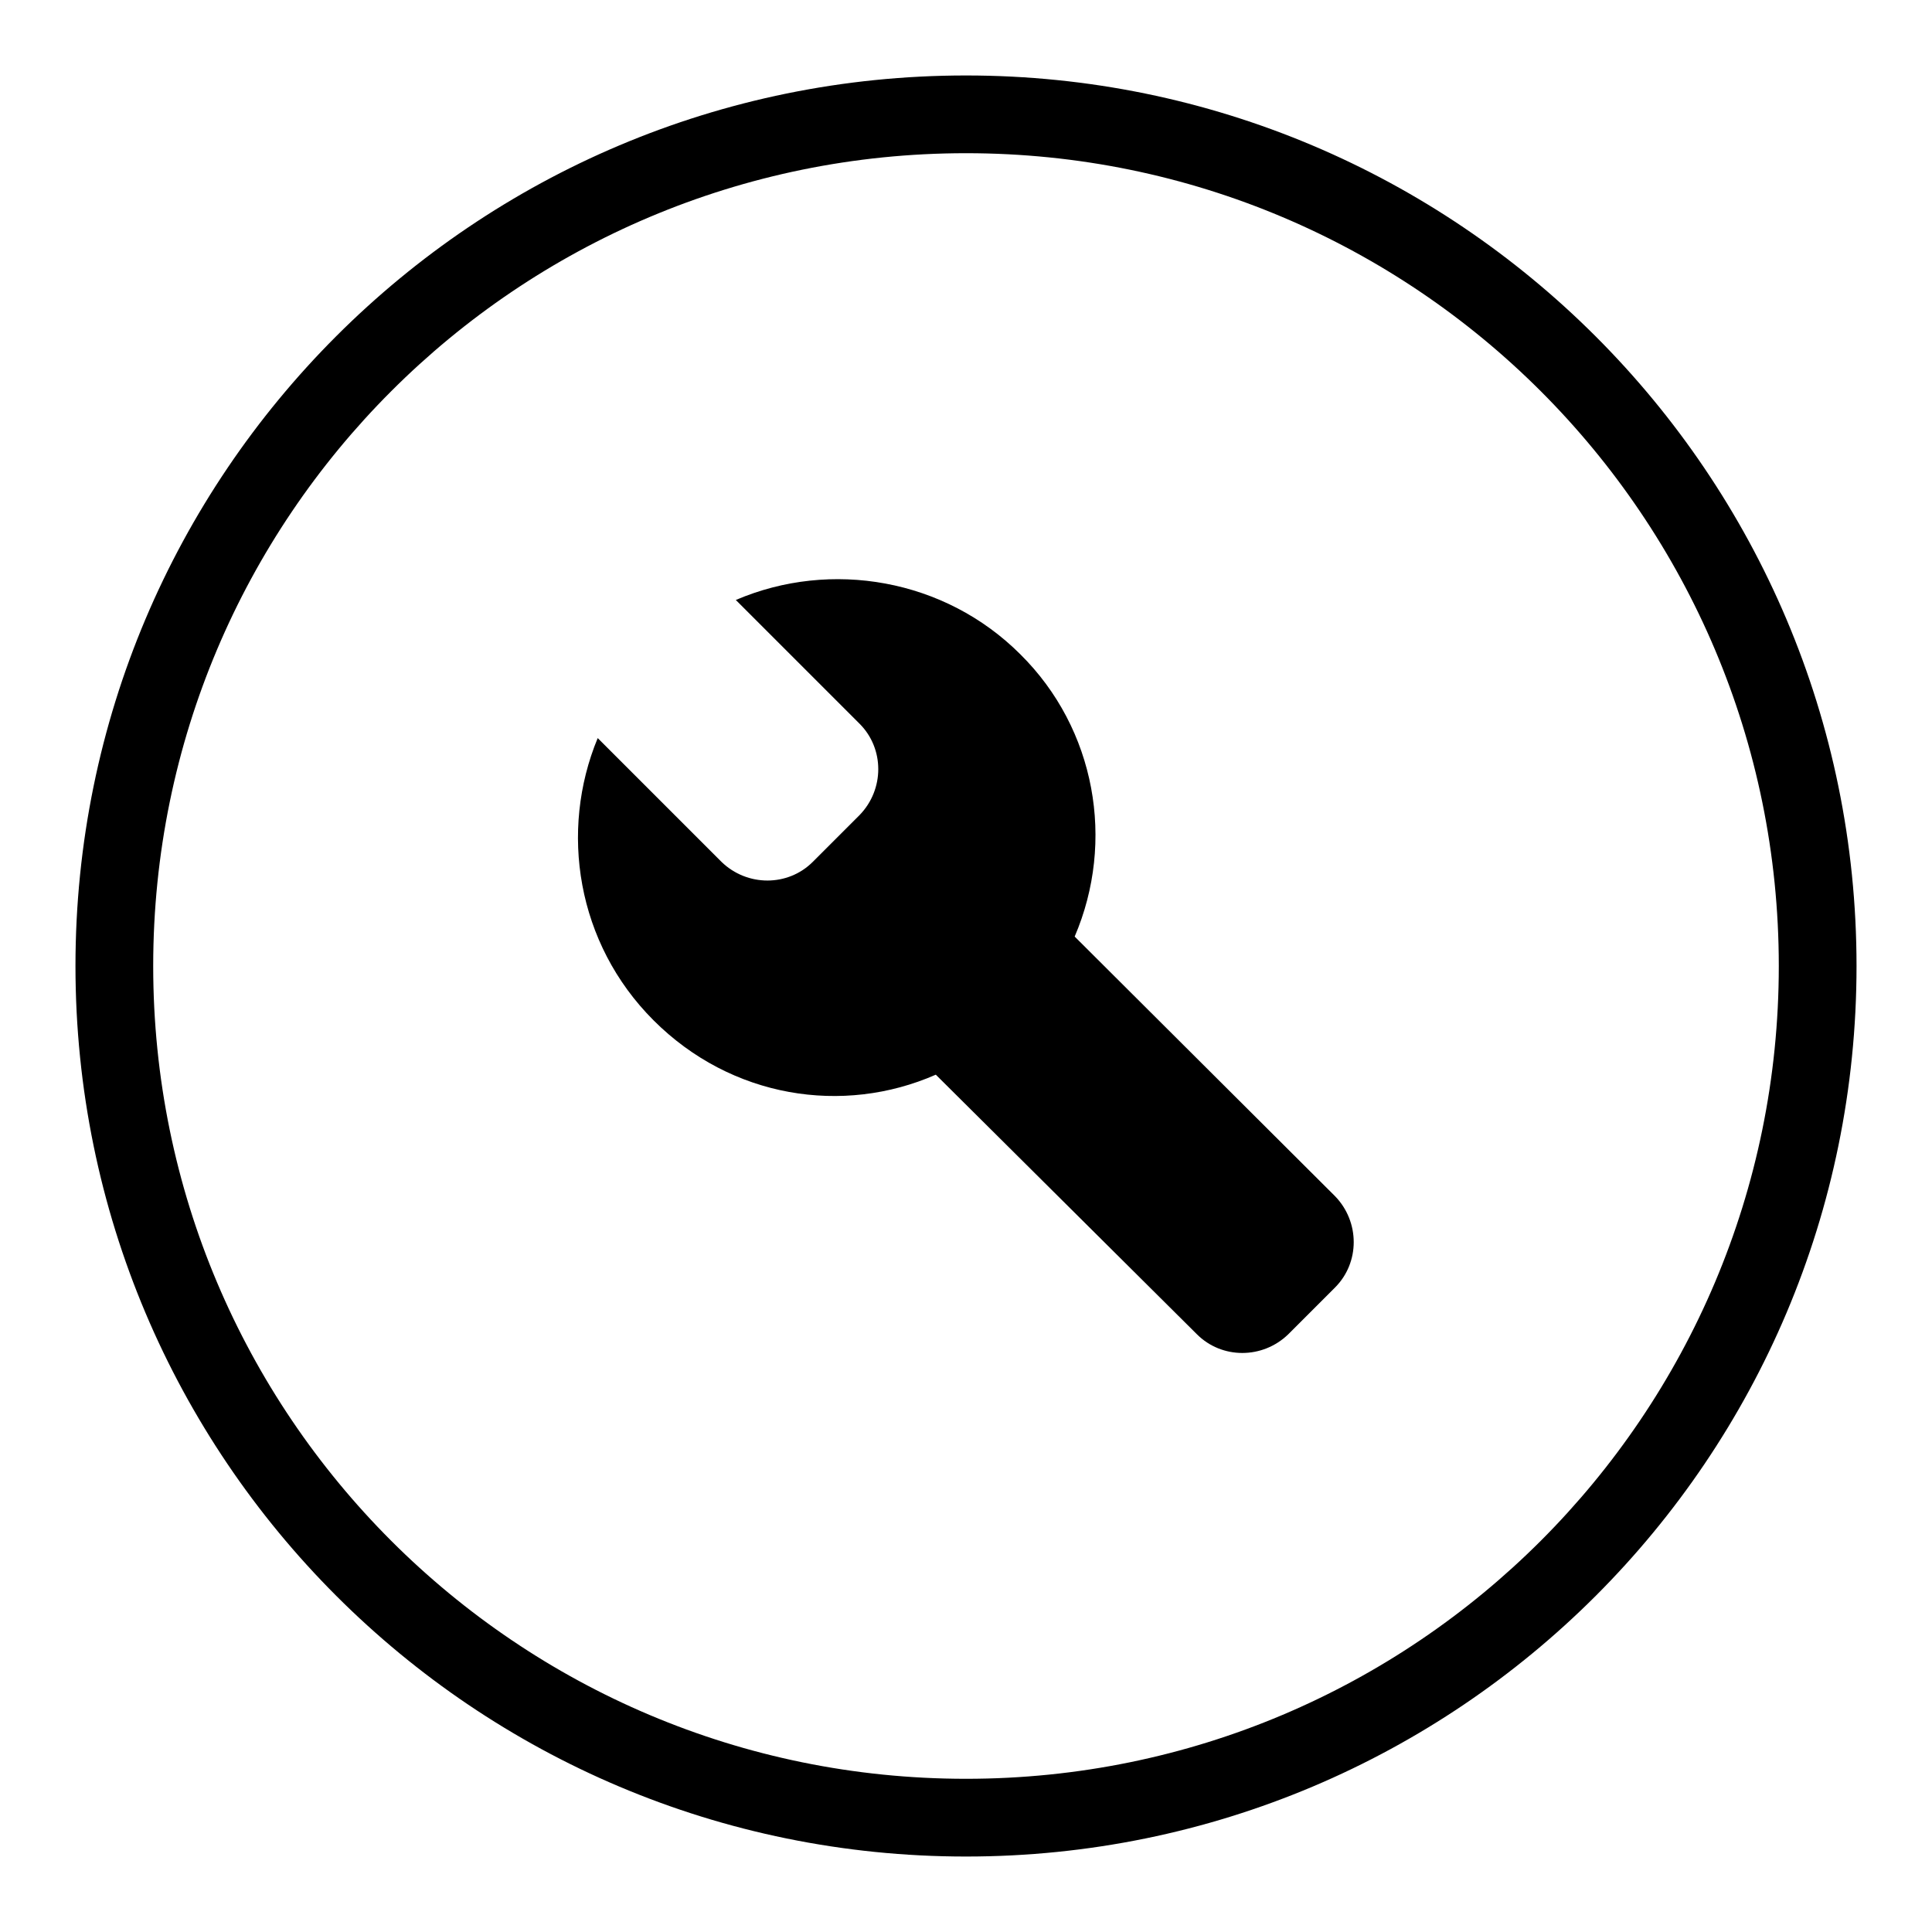
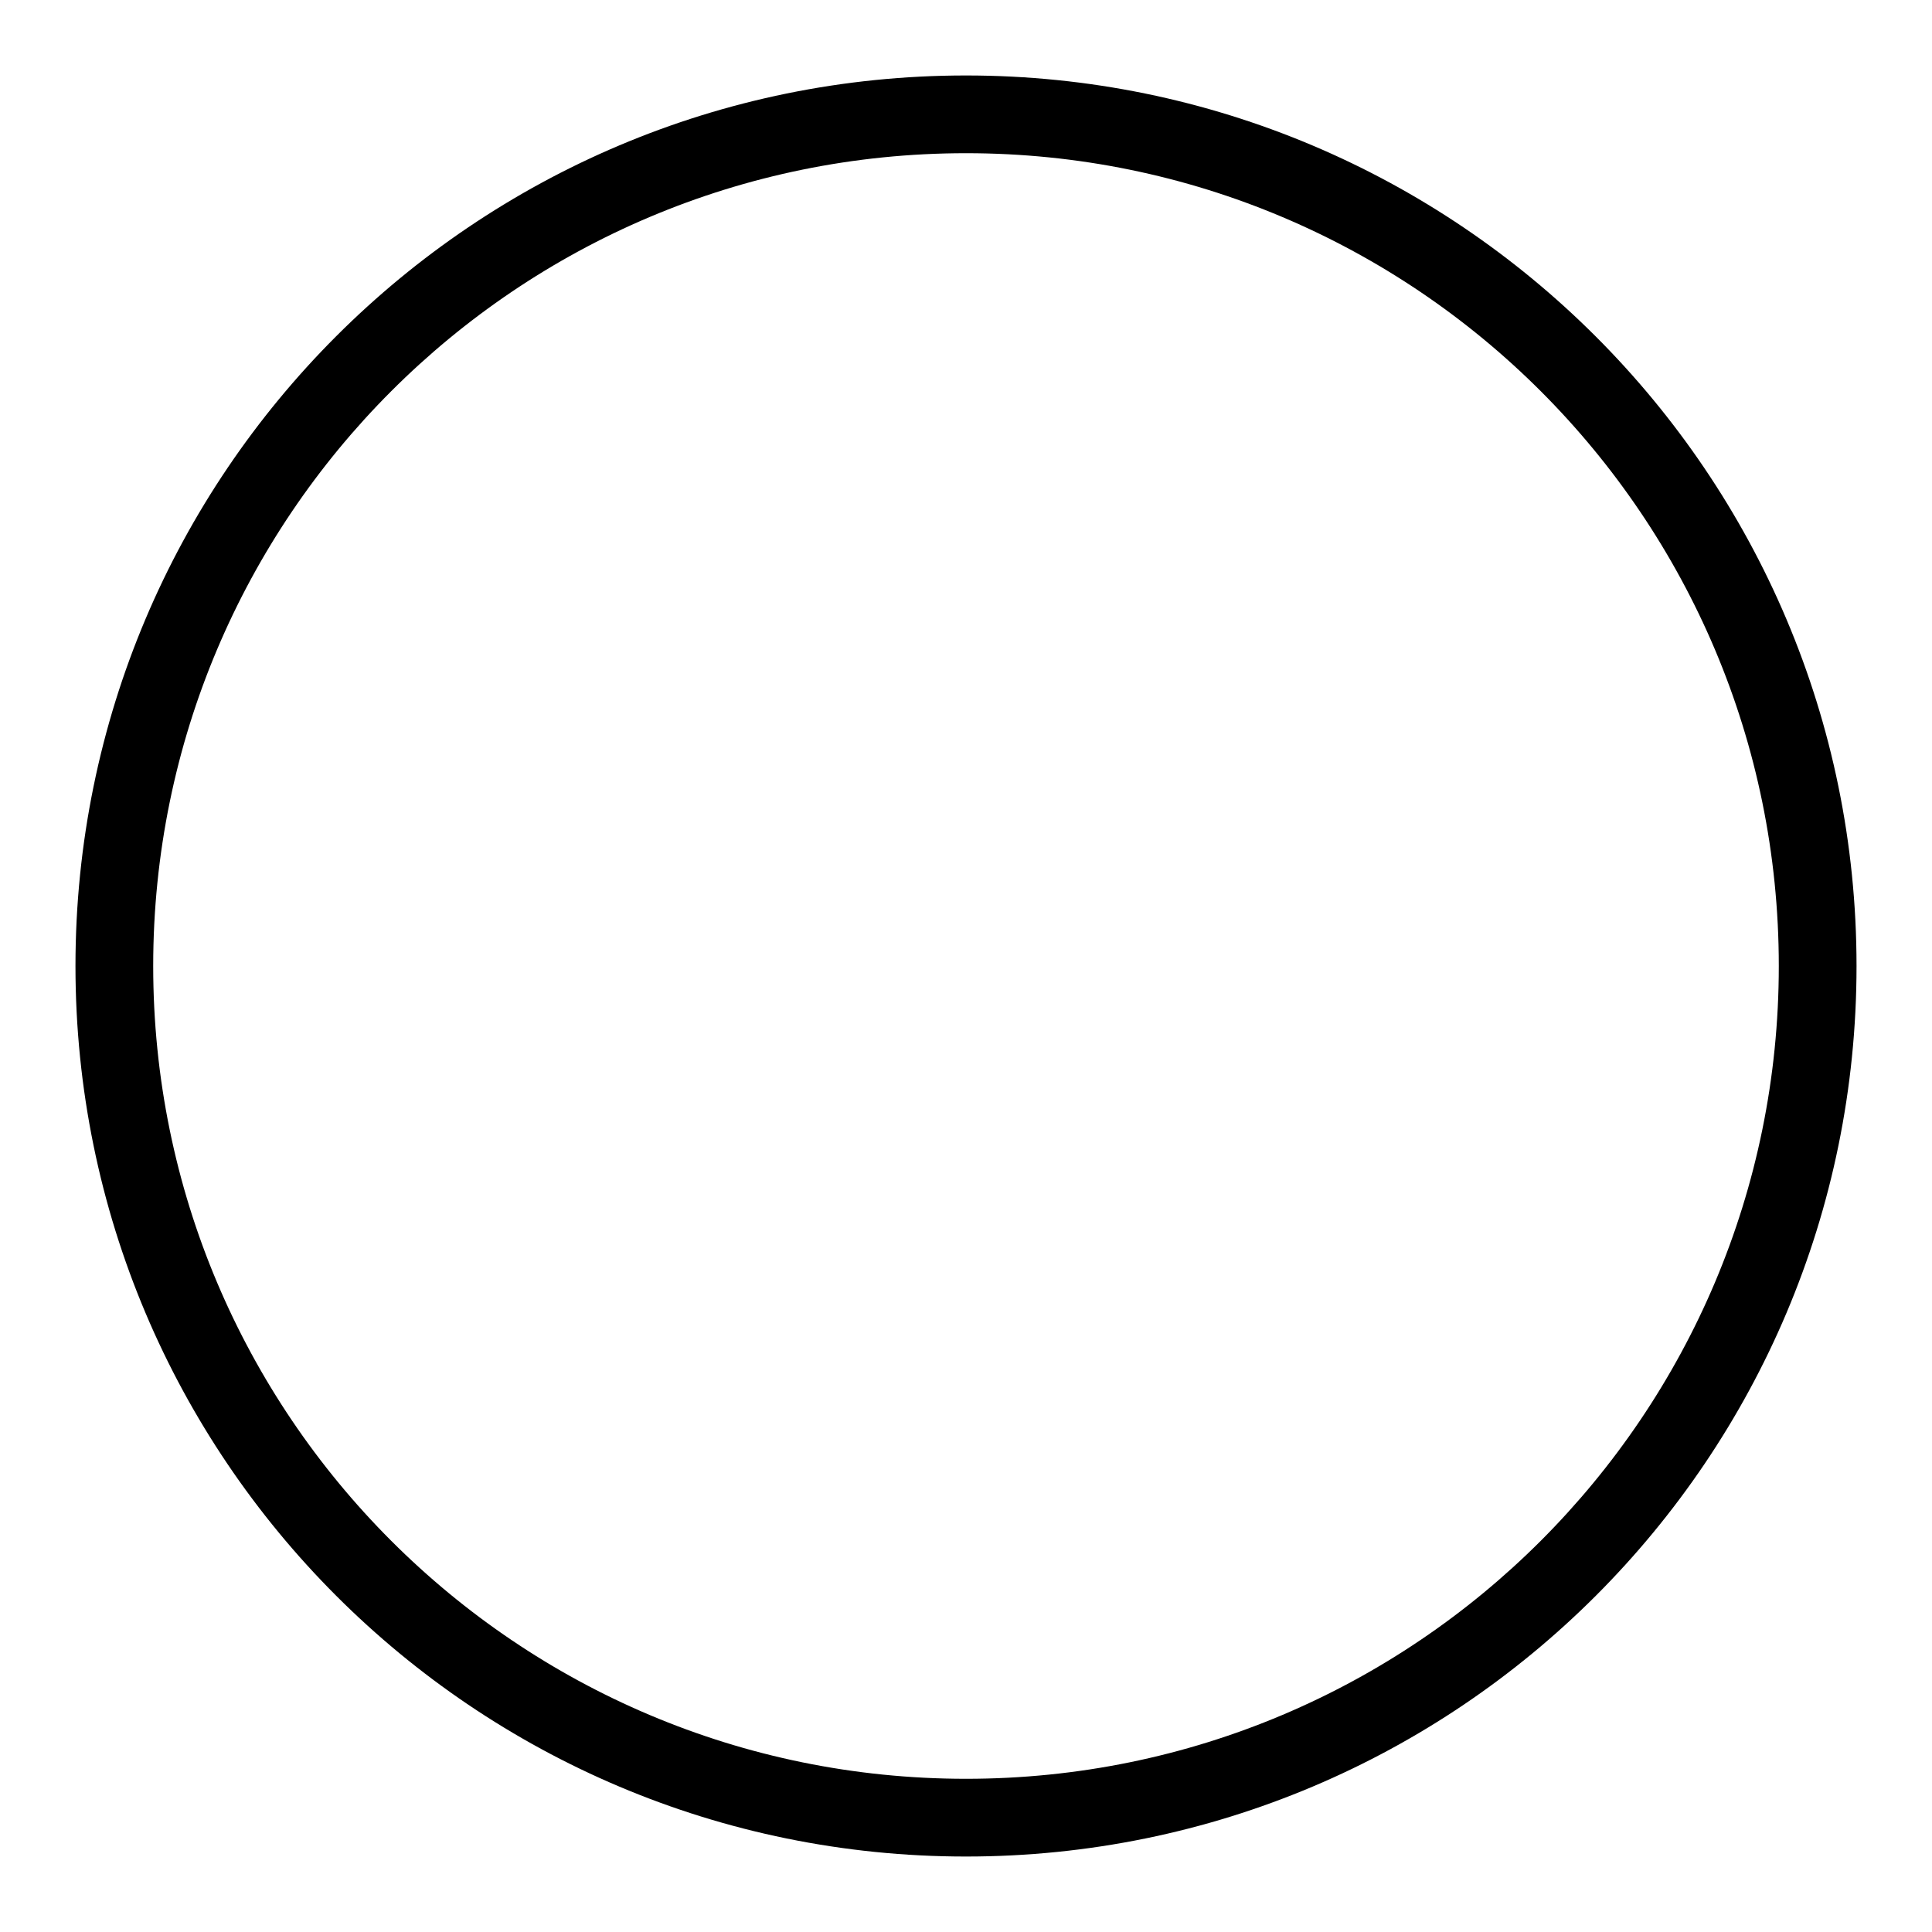
<svg xmlns="http://www.w3.org/2000/svg" version="1.1" x="0px" y="0px" viewBox="0 0 256 256" enable-background="new 0 0 256 256" xml:space="preserve">
  <g>
    <g>
      <path fill="#000000" d="M128,10C62.8,10,10,62.8,10,128c0,65.2,52.8,118,118,118c65.2,0,118-52.8,118-118C246,62.8,193.1,10,128,10z M128,235.7c-59.5,0-107.7-48.2-107.7-107.7S68.5,20.3,128,20.3c59.5,0,107.7,48.2,107.7,107.7S187.5,235.7,128,235.7z" />
-       <path fill="#000000" d="M142.4,124.1c5.4-12.6,2.8-27.5-7.2-37.4c-10-10-25.1-12.6-37.7-7.2l16.4,16.4c3.3,3.3,3.3,8.7,0,12.1l-6.2,6.2c-3.3,3.3-8.7,3.3-12.1,0L79.2,97.8c-5.1,12.3-2.8,27.2,7.4,37.4c10.3,10.3,25.1,12.6,37.4,7.2l34.6,34.4c3.3,3.3,8.7,3.3,12.1,0l6.2-6.2c3.3-3.3,3.3-8.7,0-12.1L142.4,124.1z" />
    </g>
  </g>
</svg>